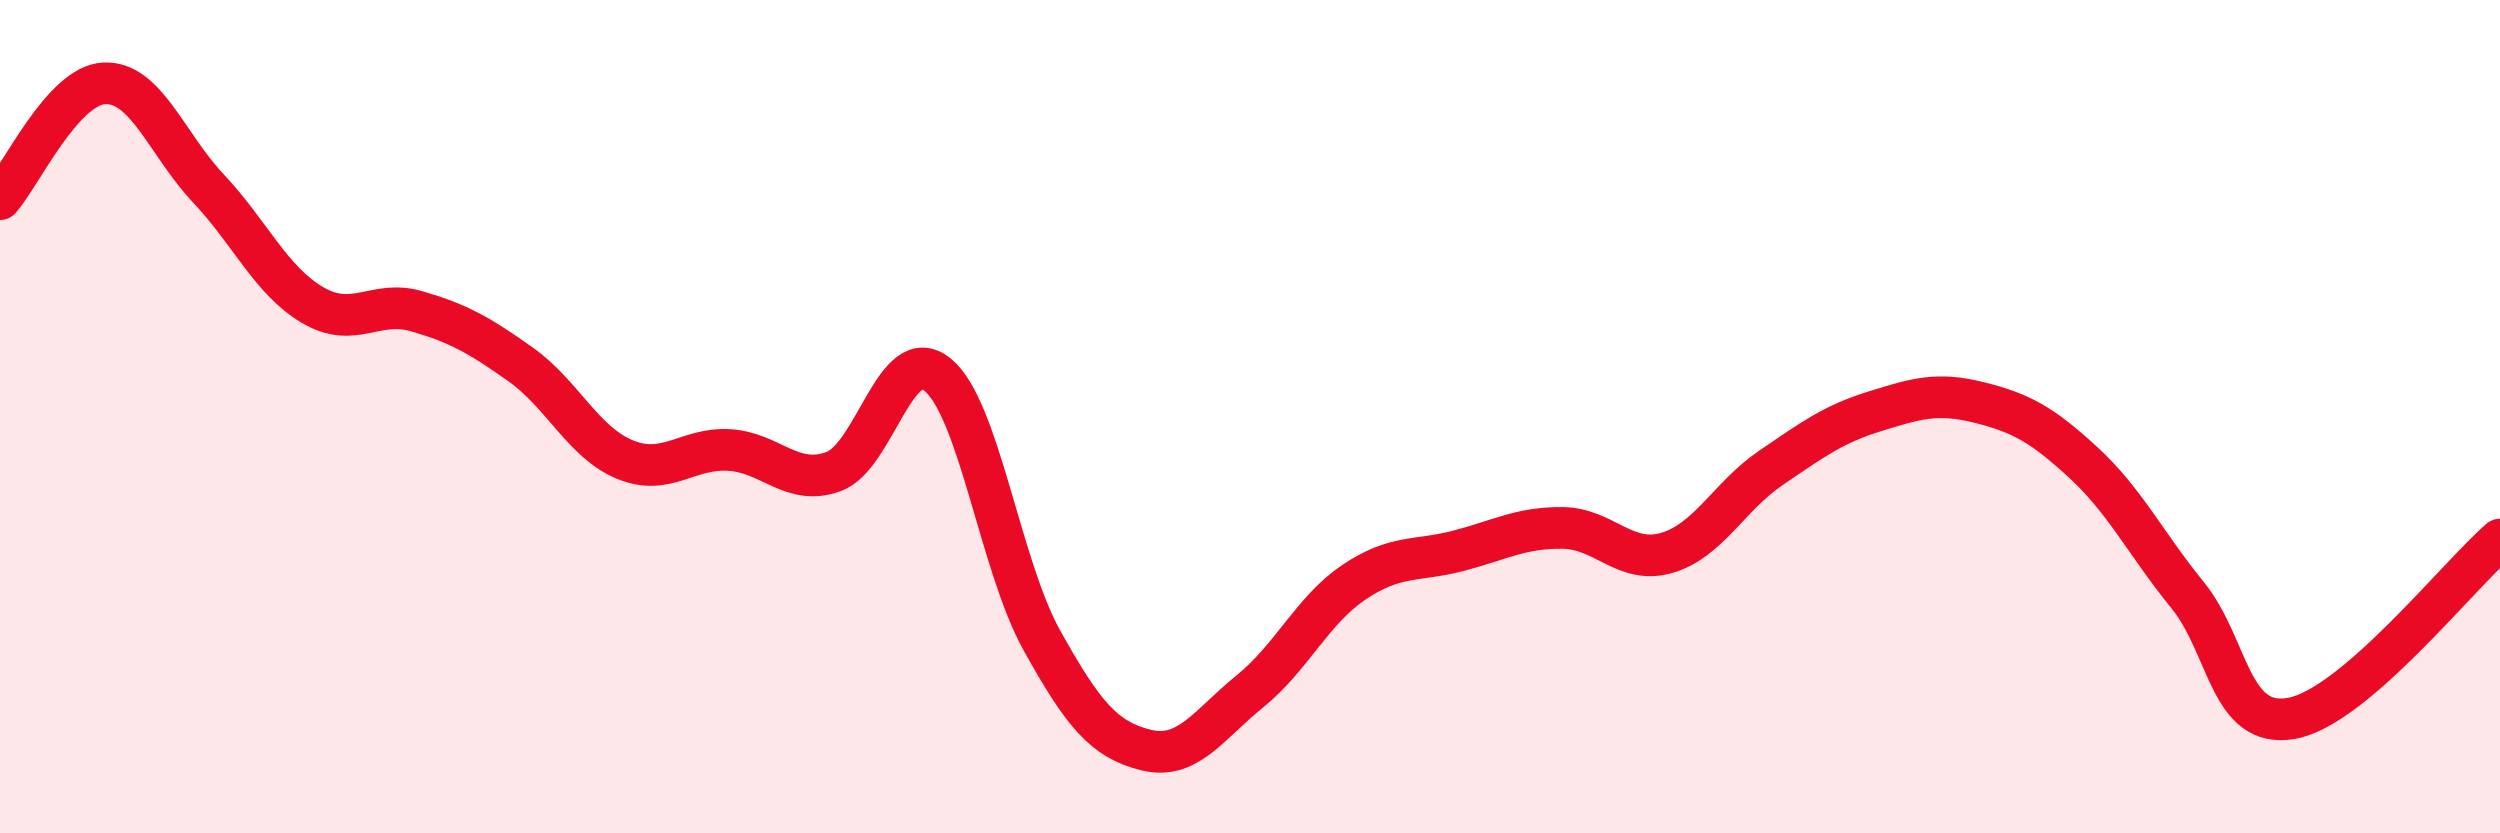
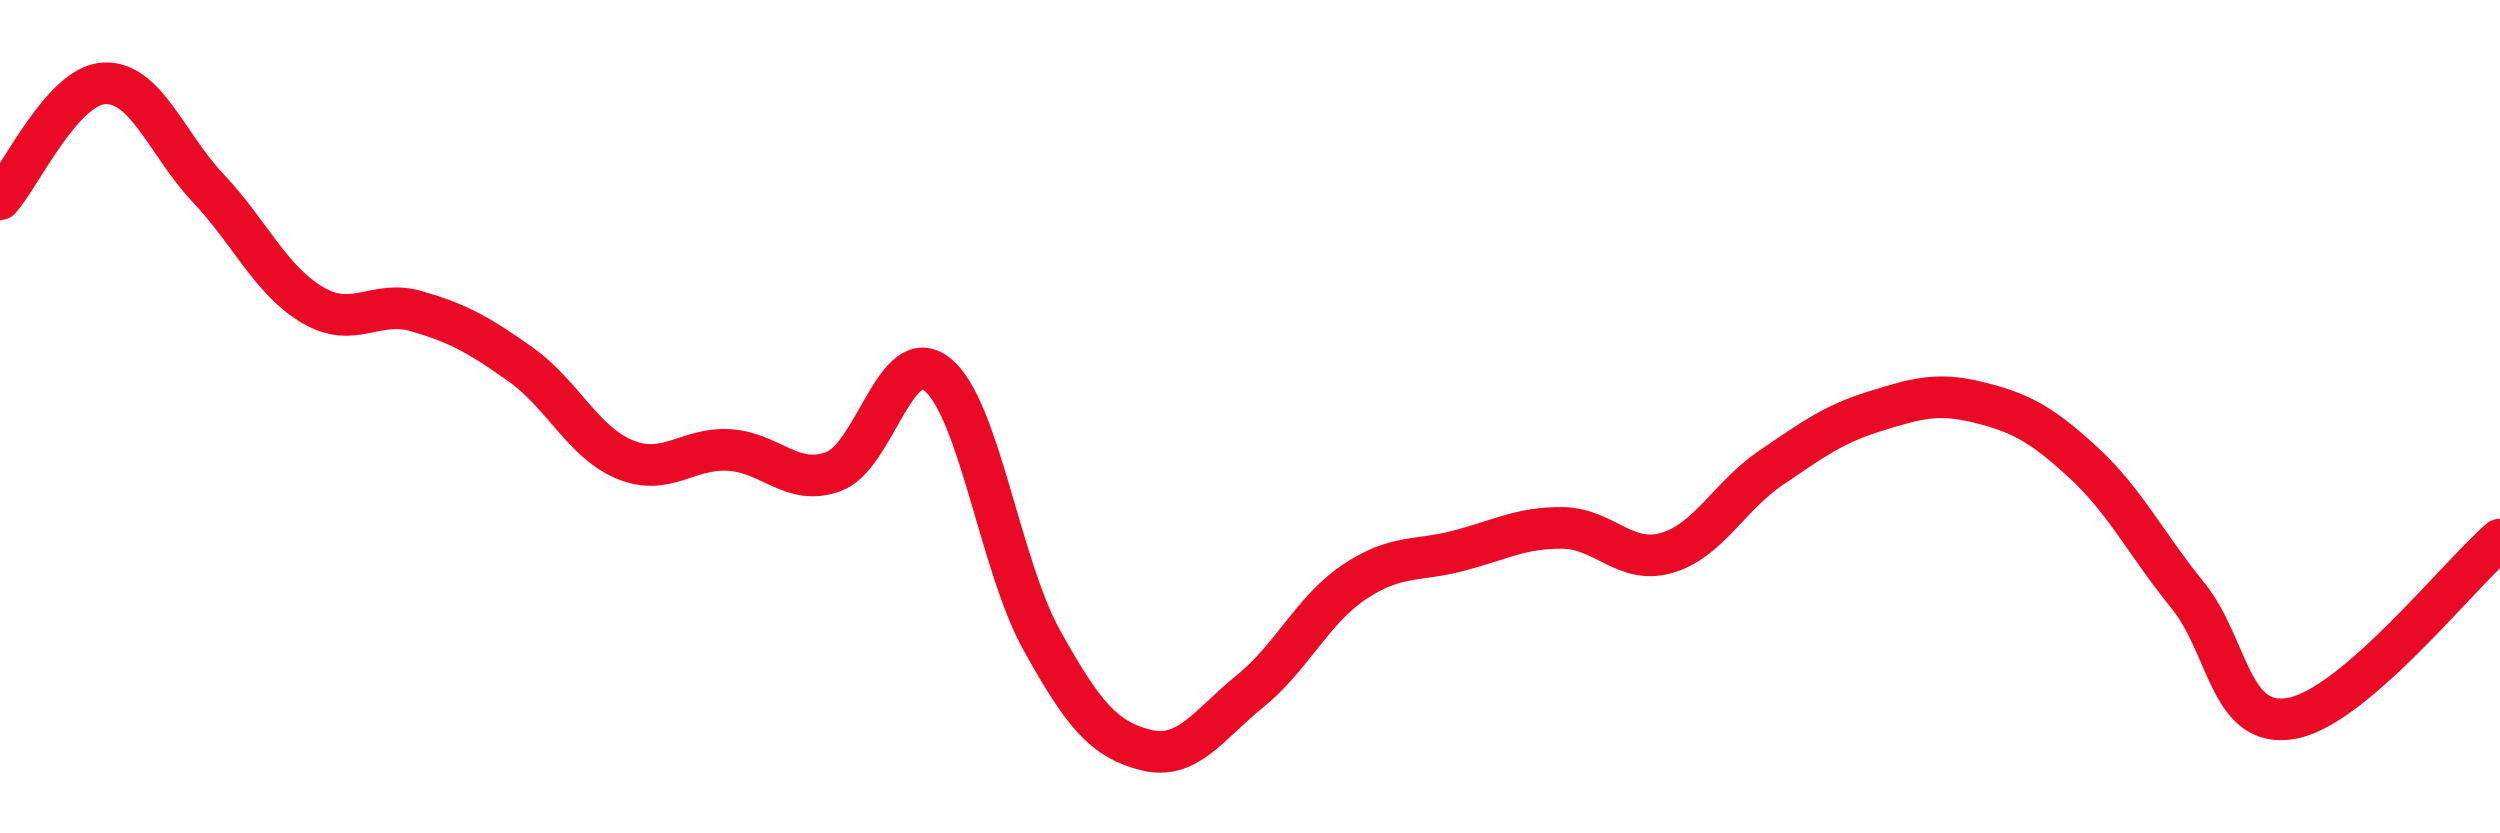
<svg xmlns="http://www.w3.org/2000/svg" width="60" height="20" viewBox="0 0 60 20">
-   <path d="M 0,4.78 C 0.5,4.22 1.5,2.05 2.5,2 C 3.5,1.95 4,3.46 5,4.52 C 6,5.58 6.5,6.73 7.5,7.32 C 8.5,7.91 9,7.18 10,7.47 C 11,7.76 11.5,8.04 12.5,8.75 C 13.5,9.46 14,10.62 15,11.03 C 16,11.44 16.5,10.74 17.5,10.8 C 18.5,10.86 19,11.68 20,11.32 C 21,10.96 21.5,8.18 22.5,8.99 C 23.5,9.8 24,13.56 25,15.36 C 26,17.16 26.5,17.75 27.5,18 C 28.5,18.25 29,17.4 30,16.59 C 31,15.78 31.5,14.64 32.5,13.97 C 33.5,13.3 34,13.48 35,13.22 C 36,12.96 36.5,12.66 37.5,12.67 C 38.5,12.68 39,13.56 40,13.27 C 41,12.98 41.5,11.91 42.5,11.23 C 43.5,10.55 44,10.18 45,9.87 C 46,9.56 46.5,9.41 47.5,9.66 C 48.5,9.91 49,10.18 50,11.1 C 51,12.02 51.5,13.05 52.5,14.28 C 53.5,15.51 53.5,17.51 55,17.24 C 56.5,16.97 59,13.81 60,12.95L60 20L0 20Z" fill="#EB0A25" opacity="0.1" stroke-linecap="round" stroke-linejoin="round" />
  <path d="M 0,4.78 C 0.5,4.22 1.5,2.05 2.5,2 C 3.5,1.95 4,3.46 5,4.52 C 6,5.58 6.5,6.73 7.5,7.32 C 8.5,7.91 9,7.18 10,7.47 C 11,7.76 11.5,8.04 12.5,8.75 C 13.5,9.46 14,10.62 15,11.03 C 16,11.44 16.5,10.74 17.5,10.8 C 18.5,10.86 19,11.68 20,11.32 C 21,10.96 21.5,8.18 22.5,8.99 C 23.5,9.8 24,13.56 25,15.36 C 26,17.16 26.5,17.75 27.5,18 C 28.5,18.25 29,17.4 30,16.59 C 31,15.78 31.5,14.64 32.5,13.97 C 33.5,13.3 34,13.48 35,13.22 C 36,12.96 36.5,12.66 37.5,12.67 C 38.5,12.68 39,13.56 40,13.27 C 41,12.98 41.5,11.91 42.5,11.23 C 43.5,10.55 44,10.18 45,9.87 C 46,9.56 46.5,9.41 47.5,9.66 C 48.5,9.91 49,10.18 50,11.1 C 51,12.02 51.5,13.05 52.5,14.28 C 53.5,15.51 53.5,17.51 55,17.24 C 56.5,16.97 59,13.81 60,12.95" stroke="#EB0A25" stroke-width="1" fill="none" stroke-linecap="round" stroke-linejoin="round" />
</svg>